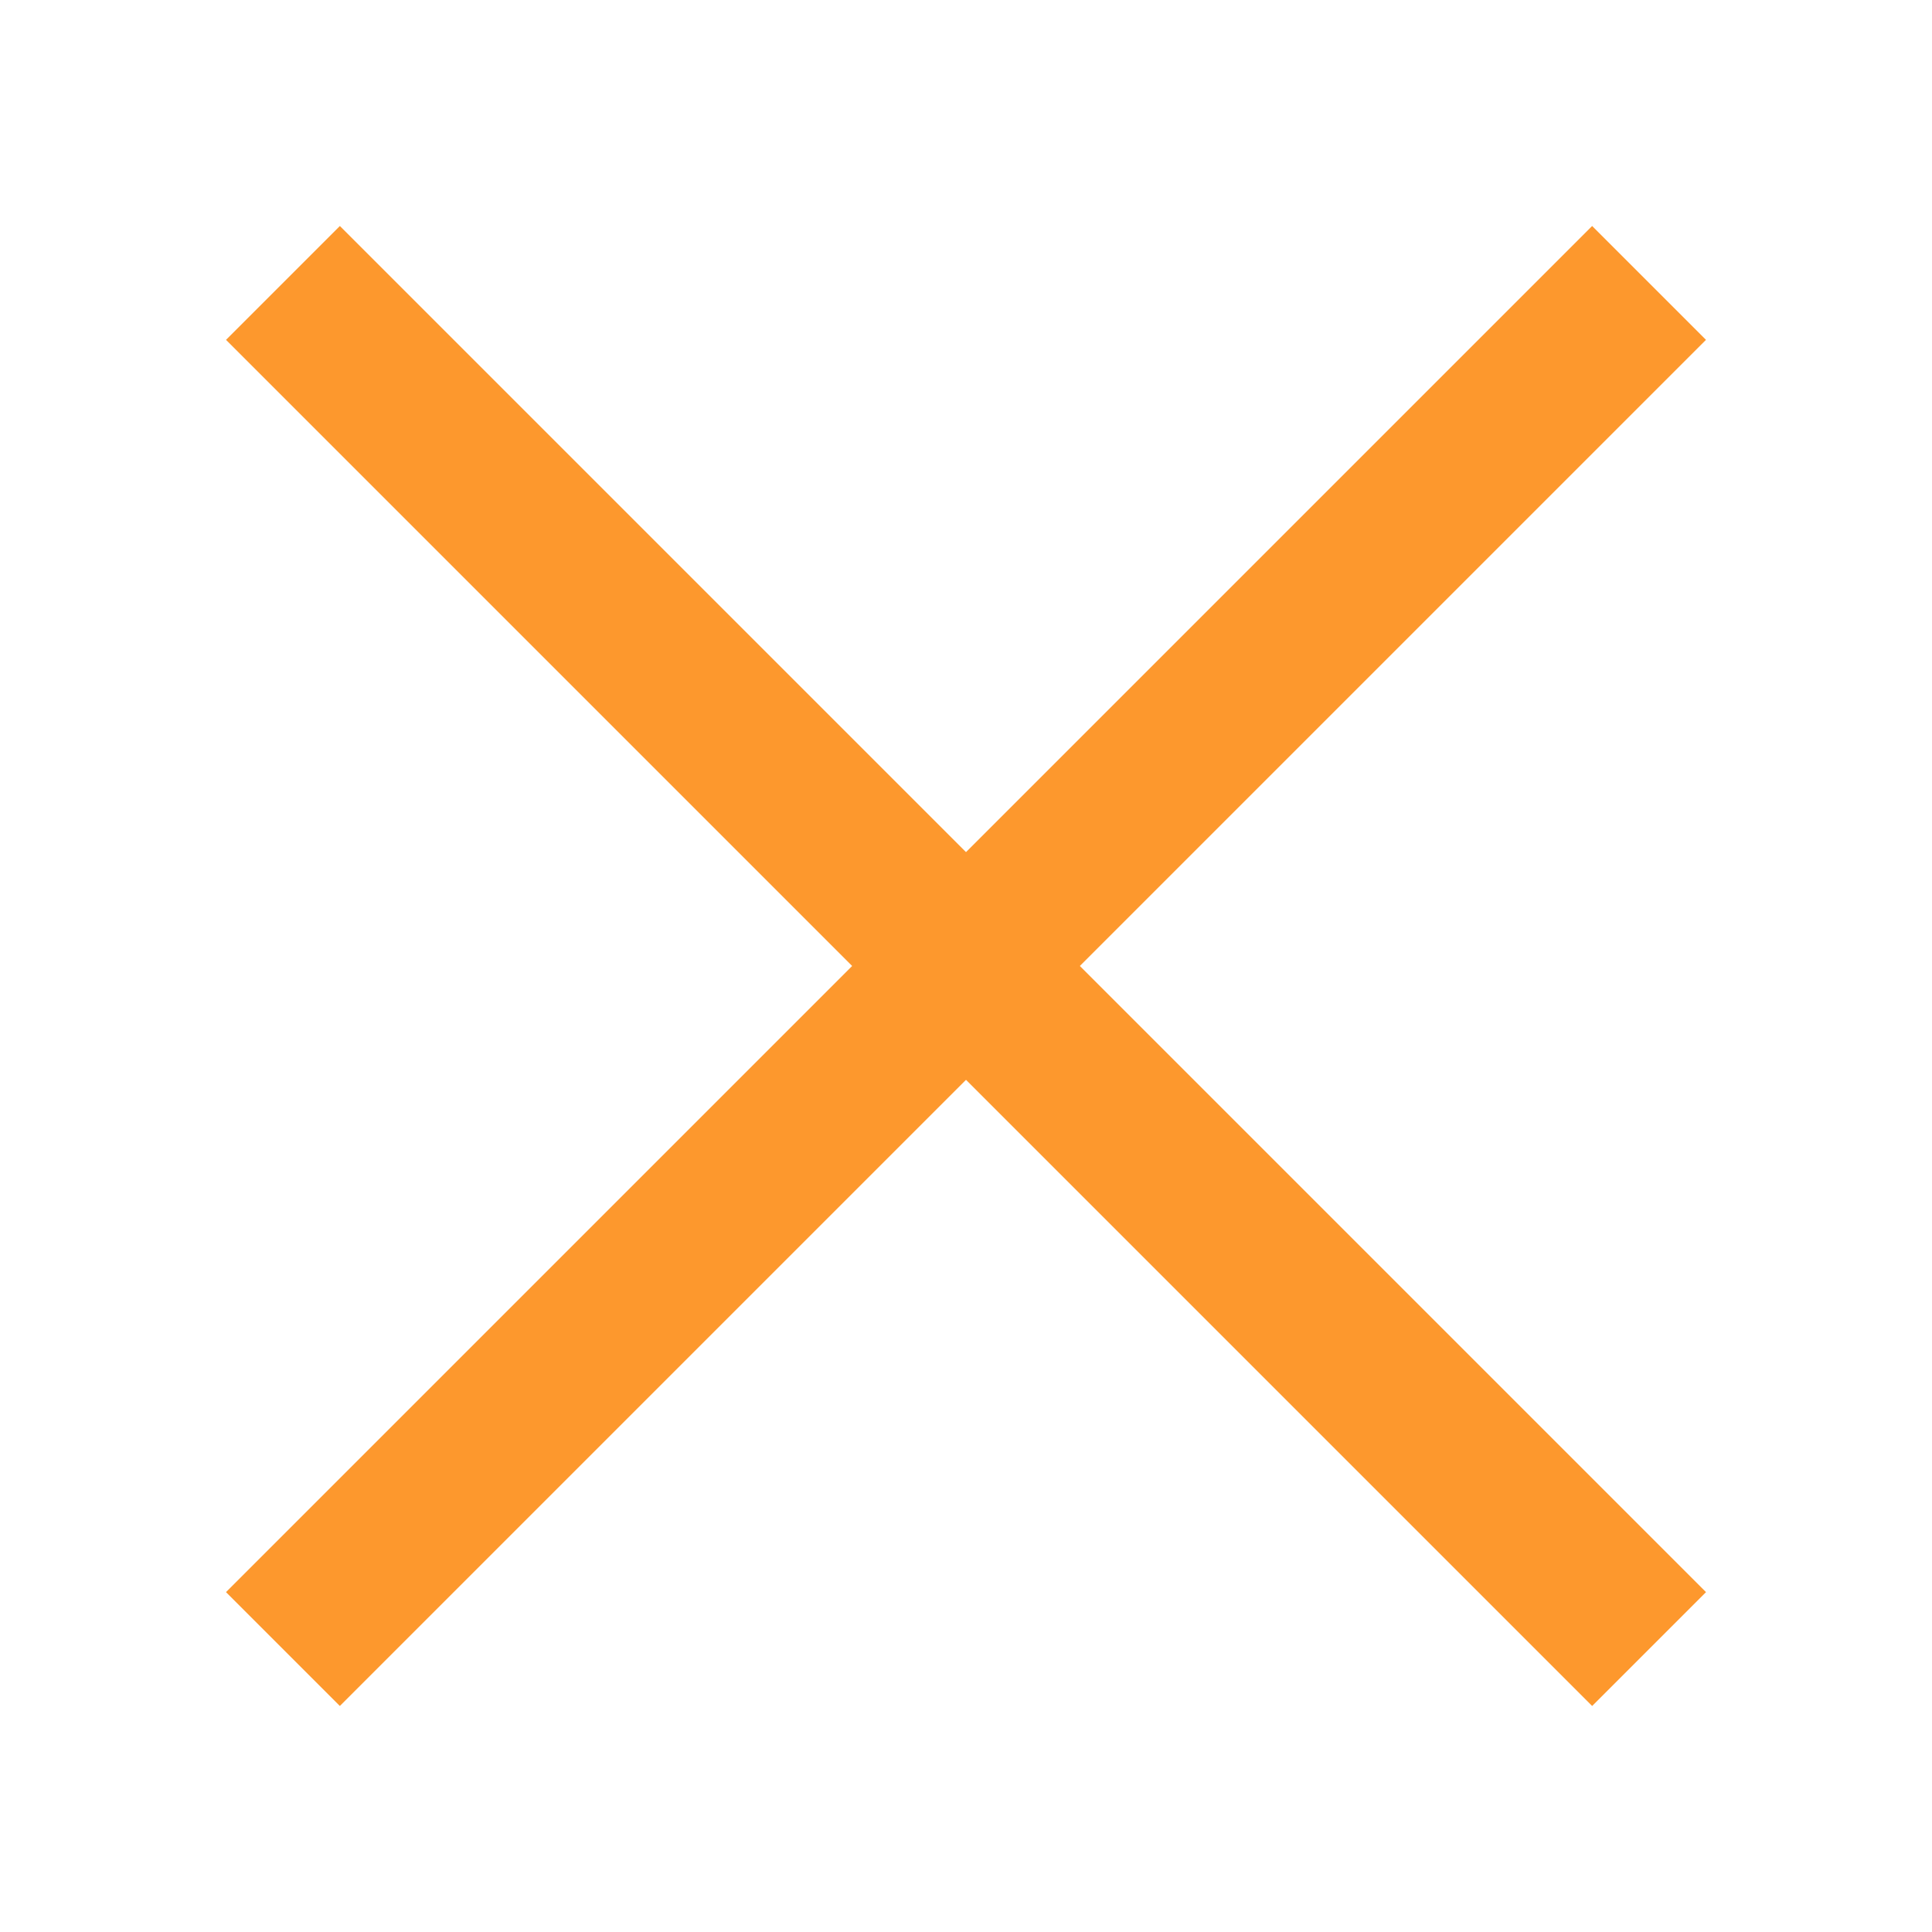
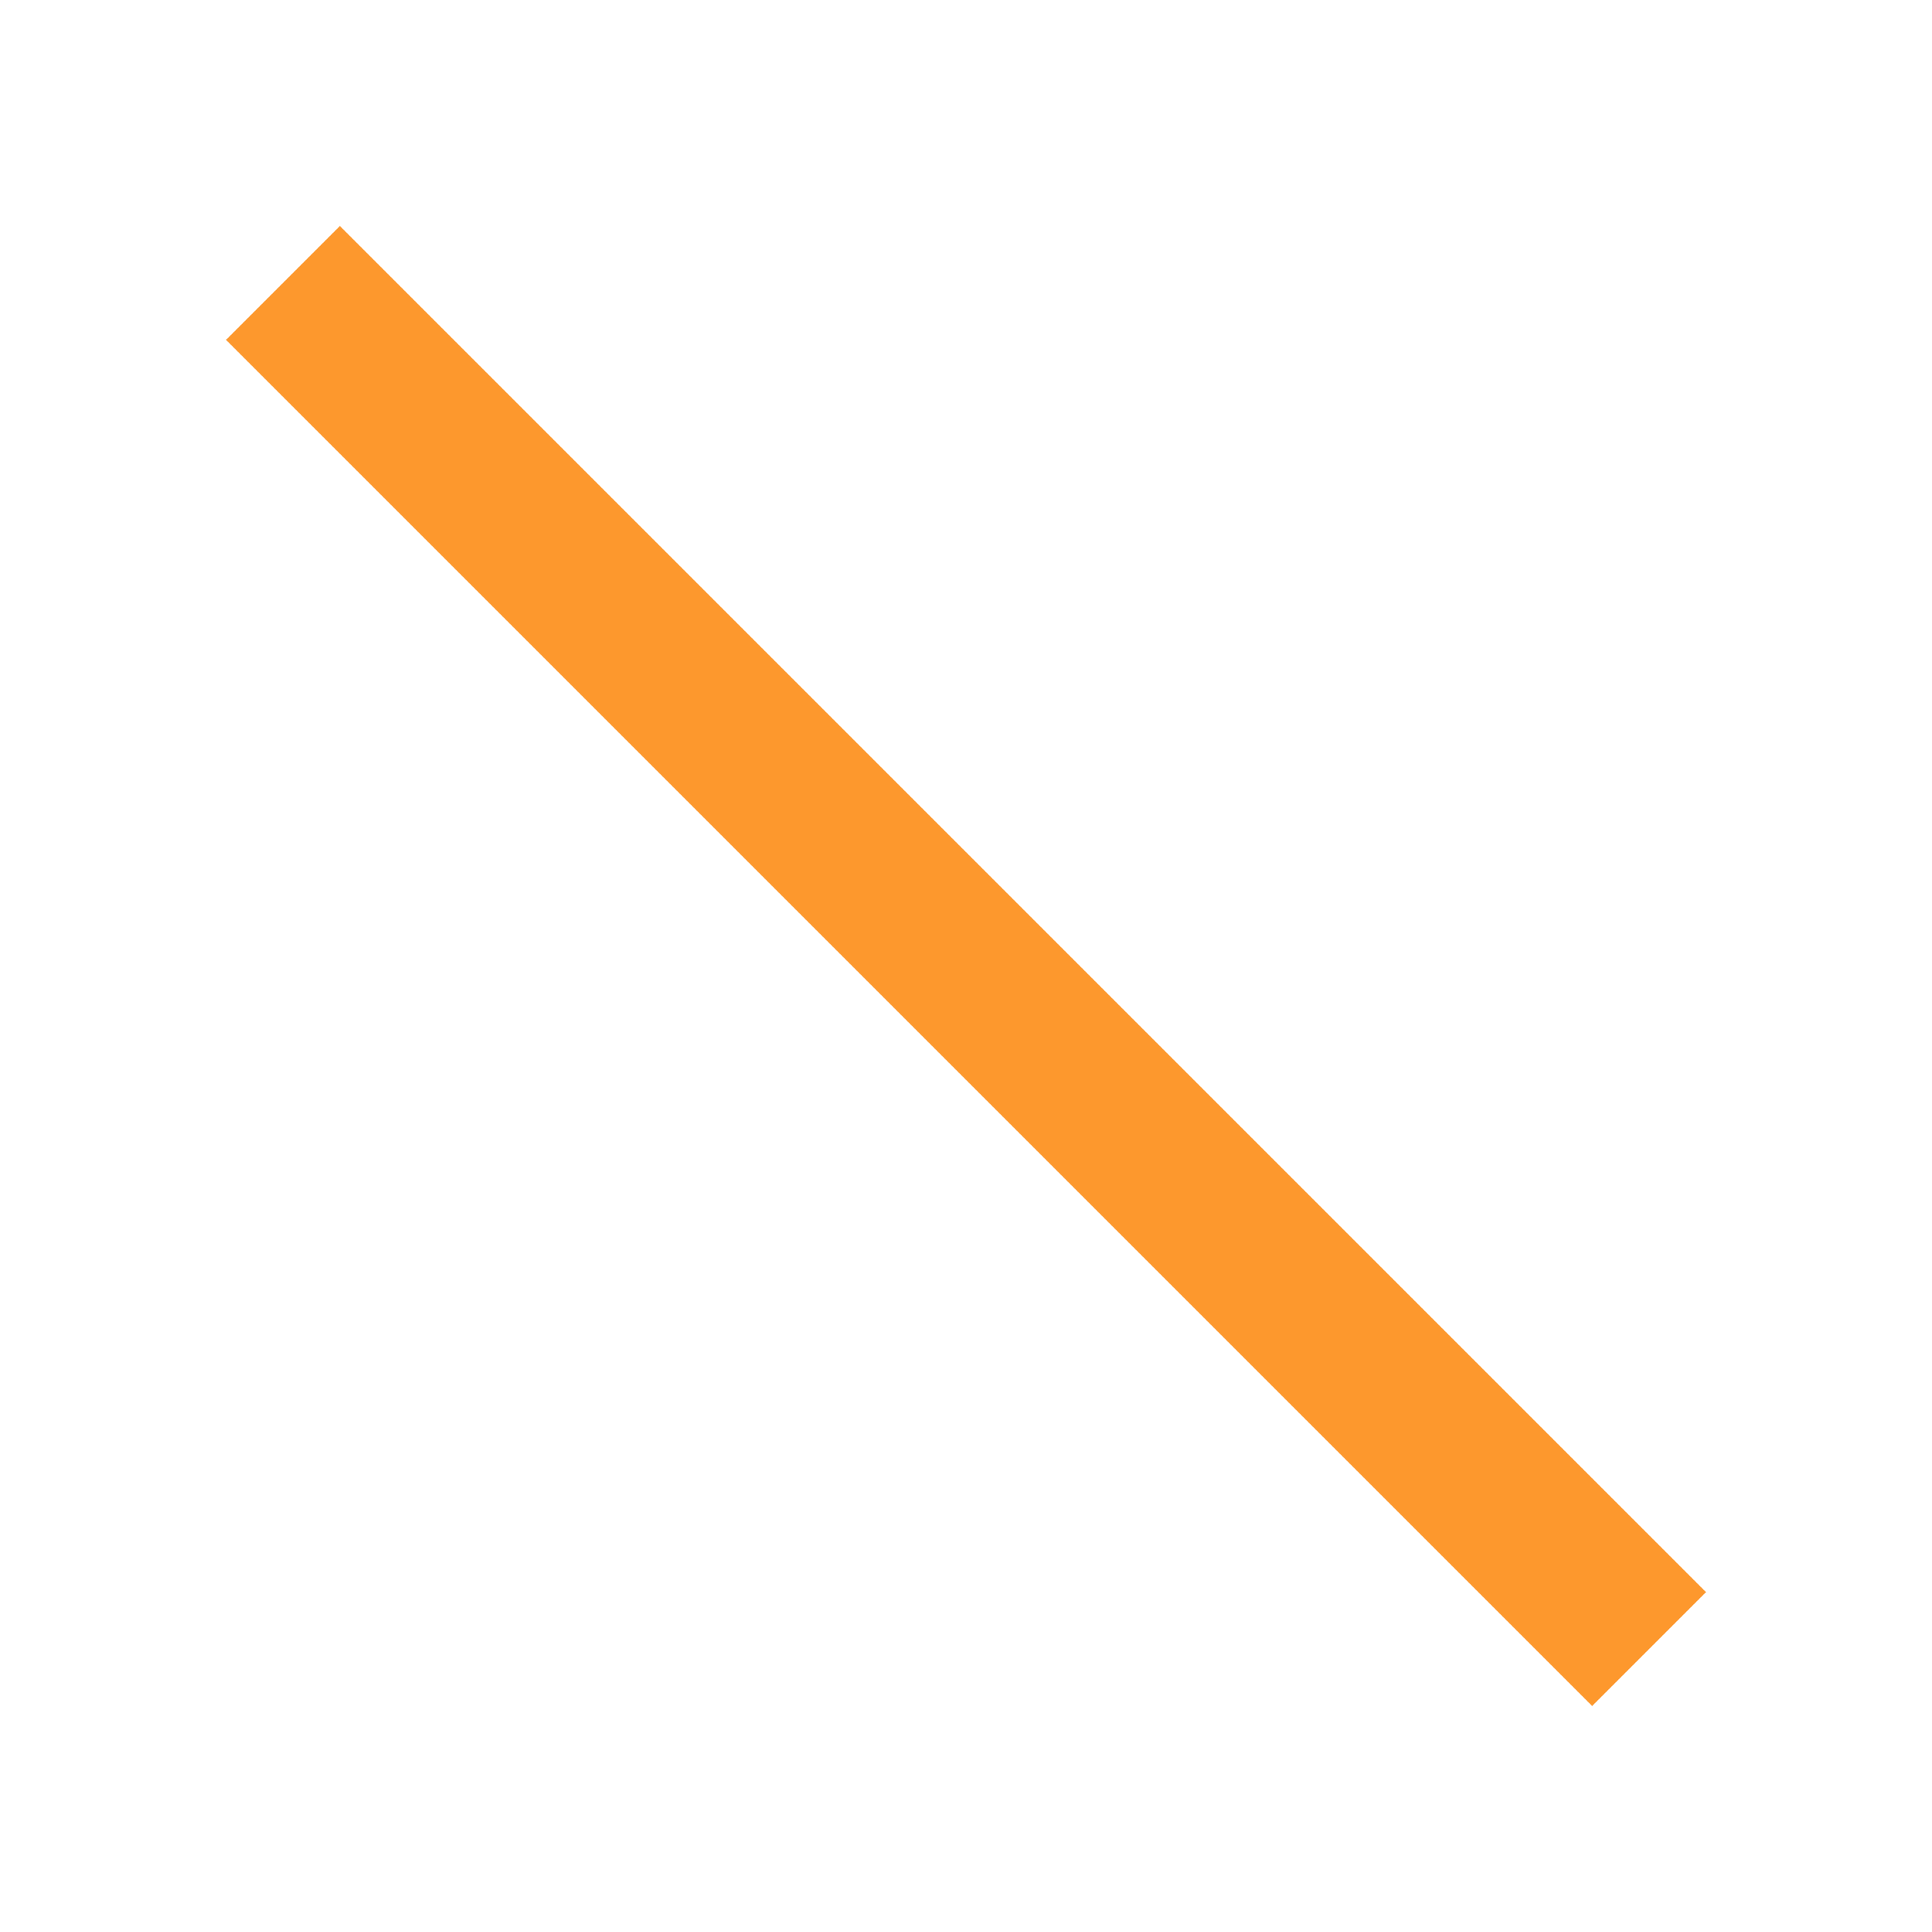
<svg xmlns="http://www.w3.org/2000/svg" width="48" height="48" viewBox="0 0 48 48" fill="none">
-   <rect x="5.615" y="39.556" width="48" height="4" transform="rotate(-45 5.615 39.556)" fill="#FD982D" />
  <rect x="8.444" y="5.615" width="48" height="4" transform="rotate(45 8.444 5.615)" fill="#FD982D" />
</svg>